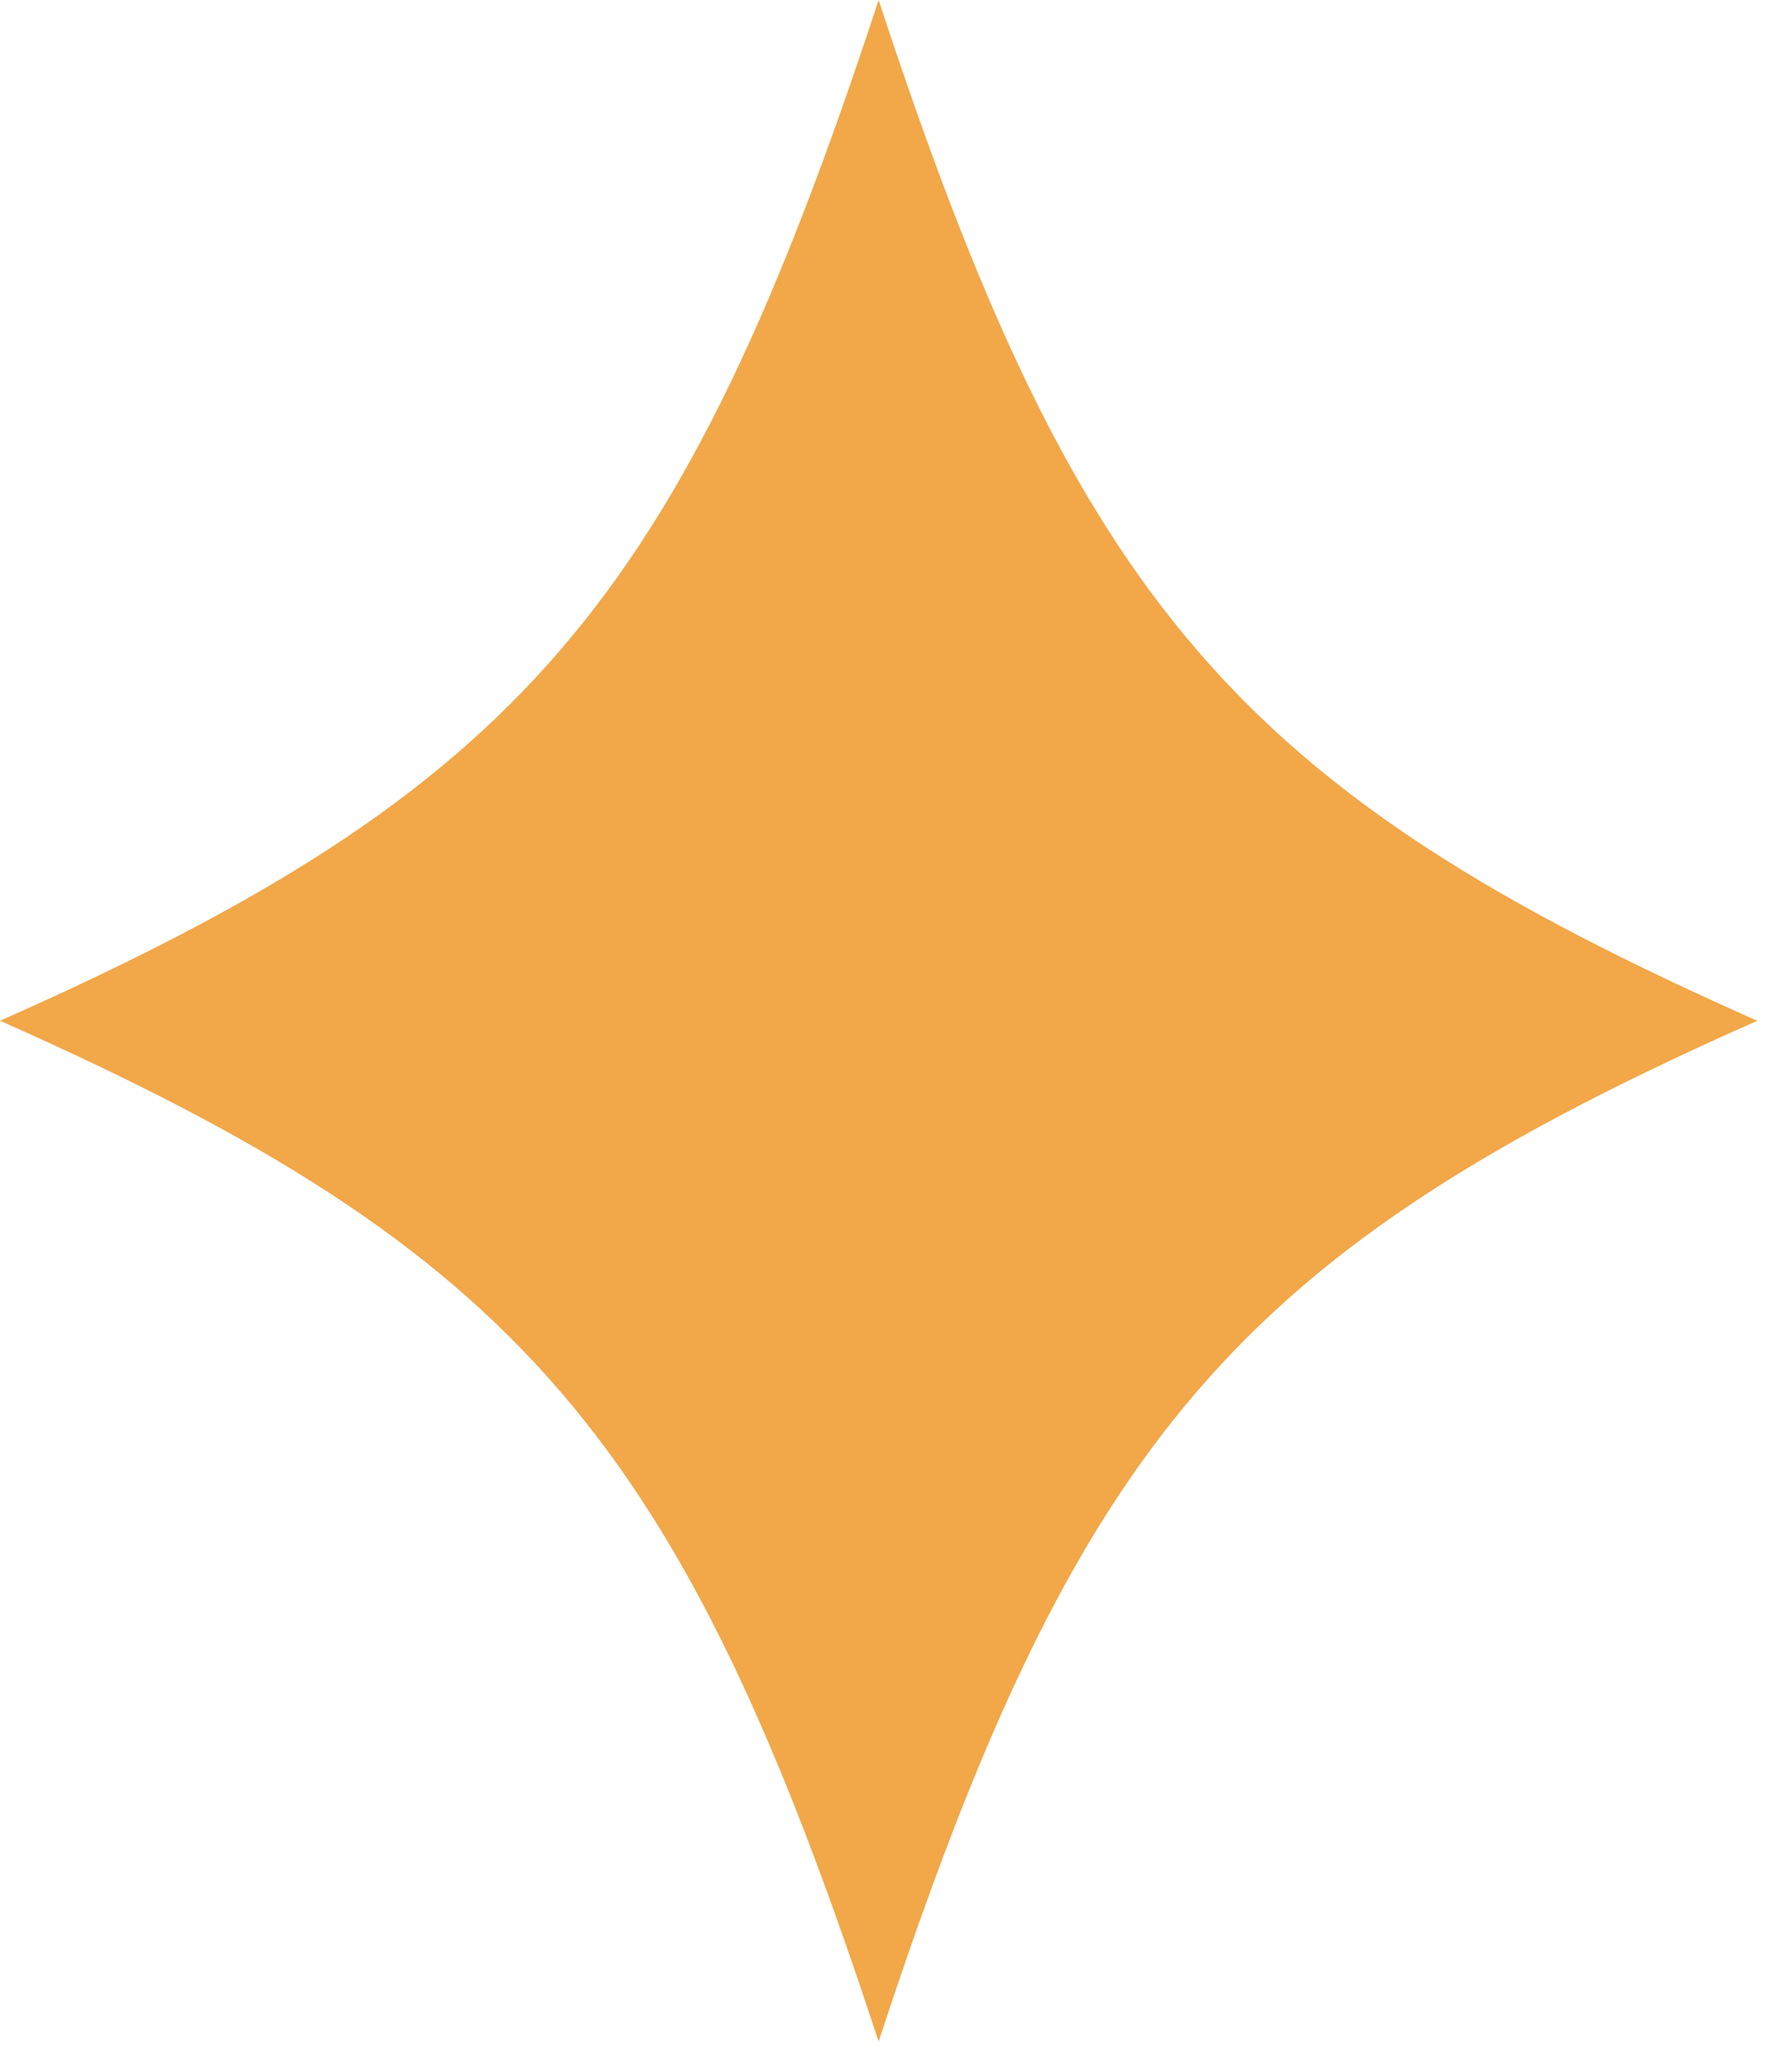
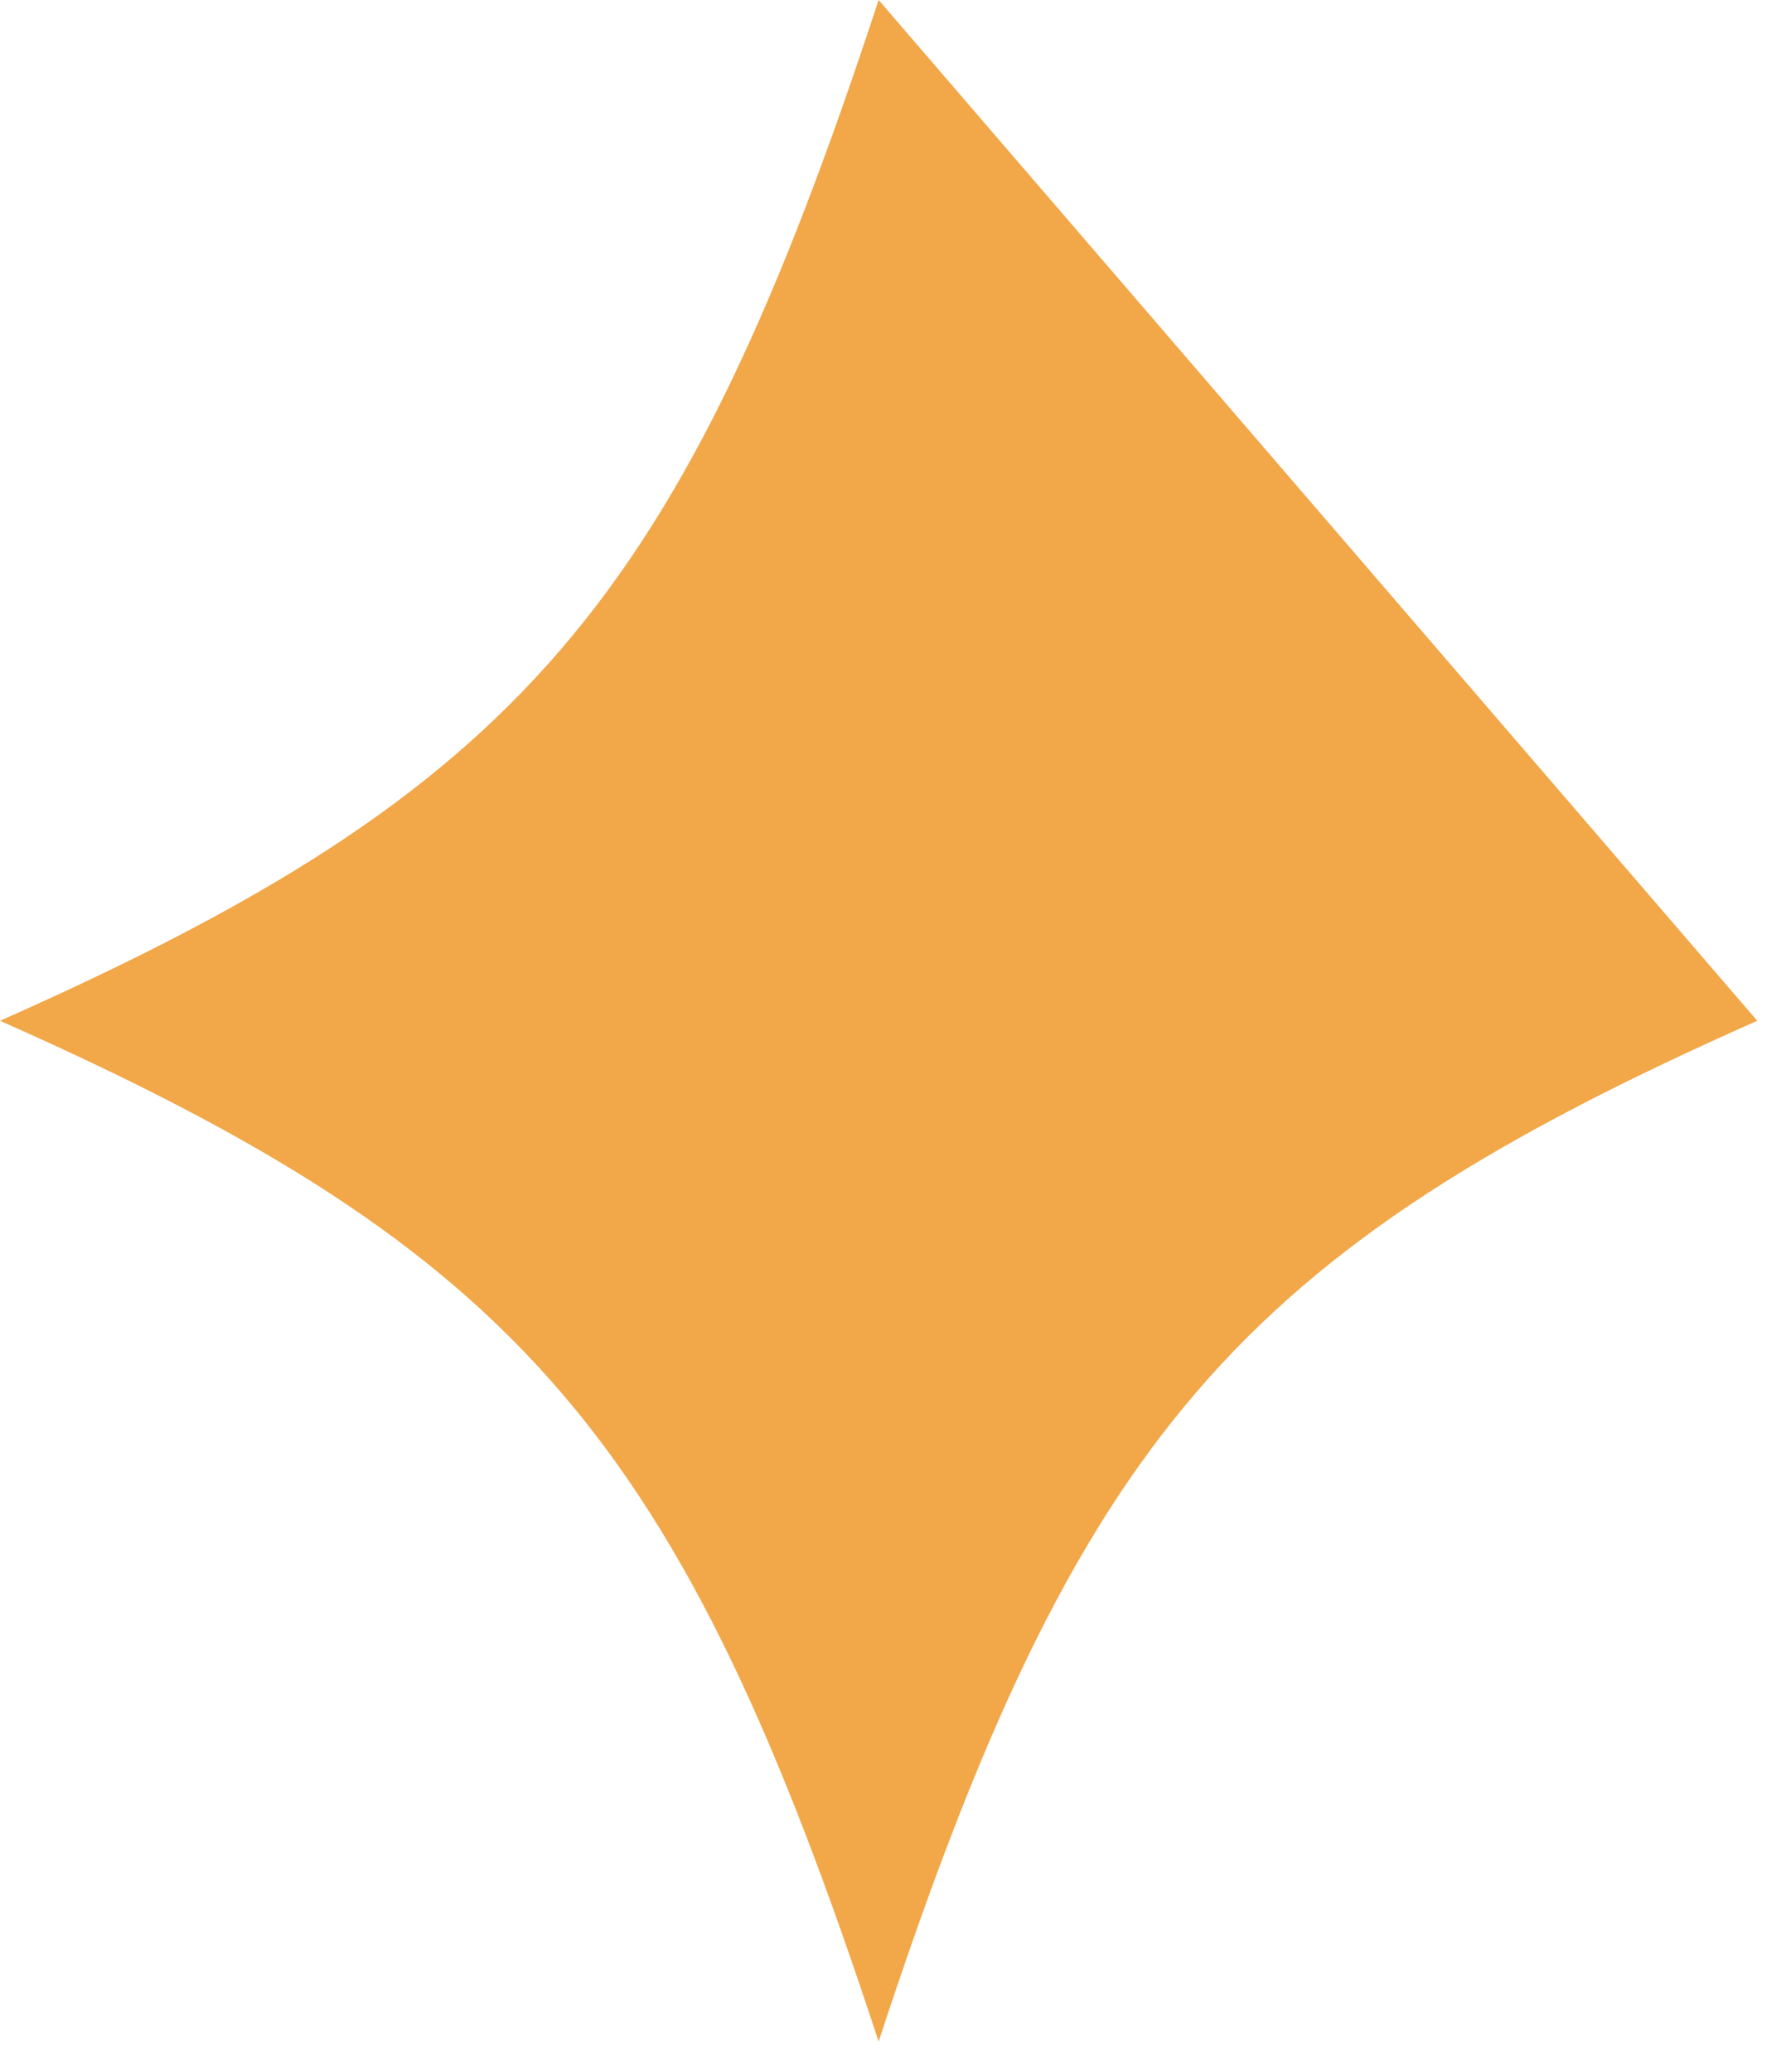
<svg xmlns="http://www.w3.org/2000/svg" width="29" height="34" viewBox="0 0 29 34" fill="none">
-   <path d="M28.84 16.75C20.31 20.53 17.67 23.59 14.42 33.5C11.17 23.59 8.53 20.53 0 16.75C8.53 12.97 11.17 9.91 14.42 0C17.67 9.91 20.31 12.97 28.84 16.75Z" fill="#F2A748" />
+   <path d="M28.84 16.75C20.31 20.53 17.67 23.59 14.42 33.5C11.17 23.59 8.53 20.53 0 16.75C8.53 12.97 11.17 9.91 14.42 0Z" fill="#F2A748" />
</svg>